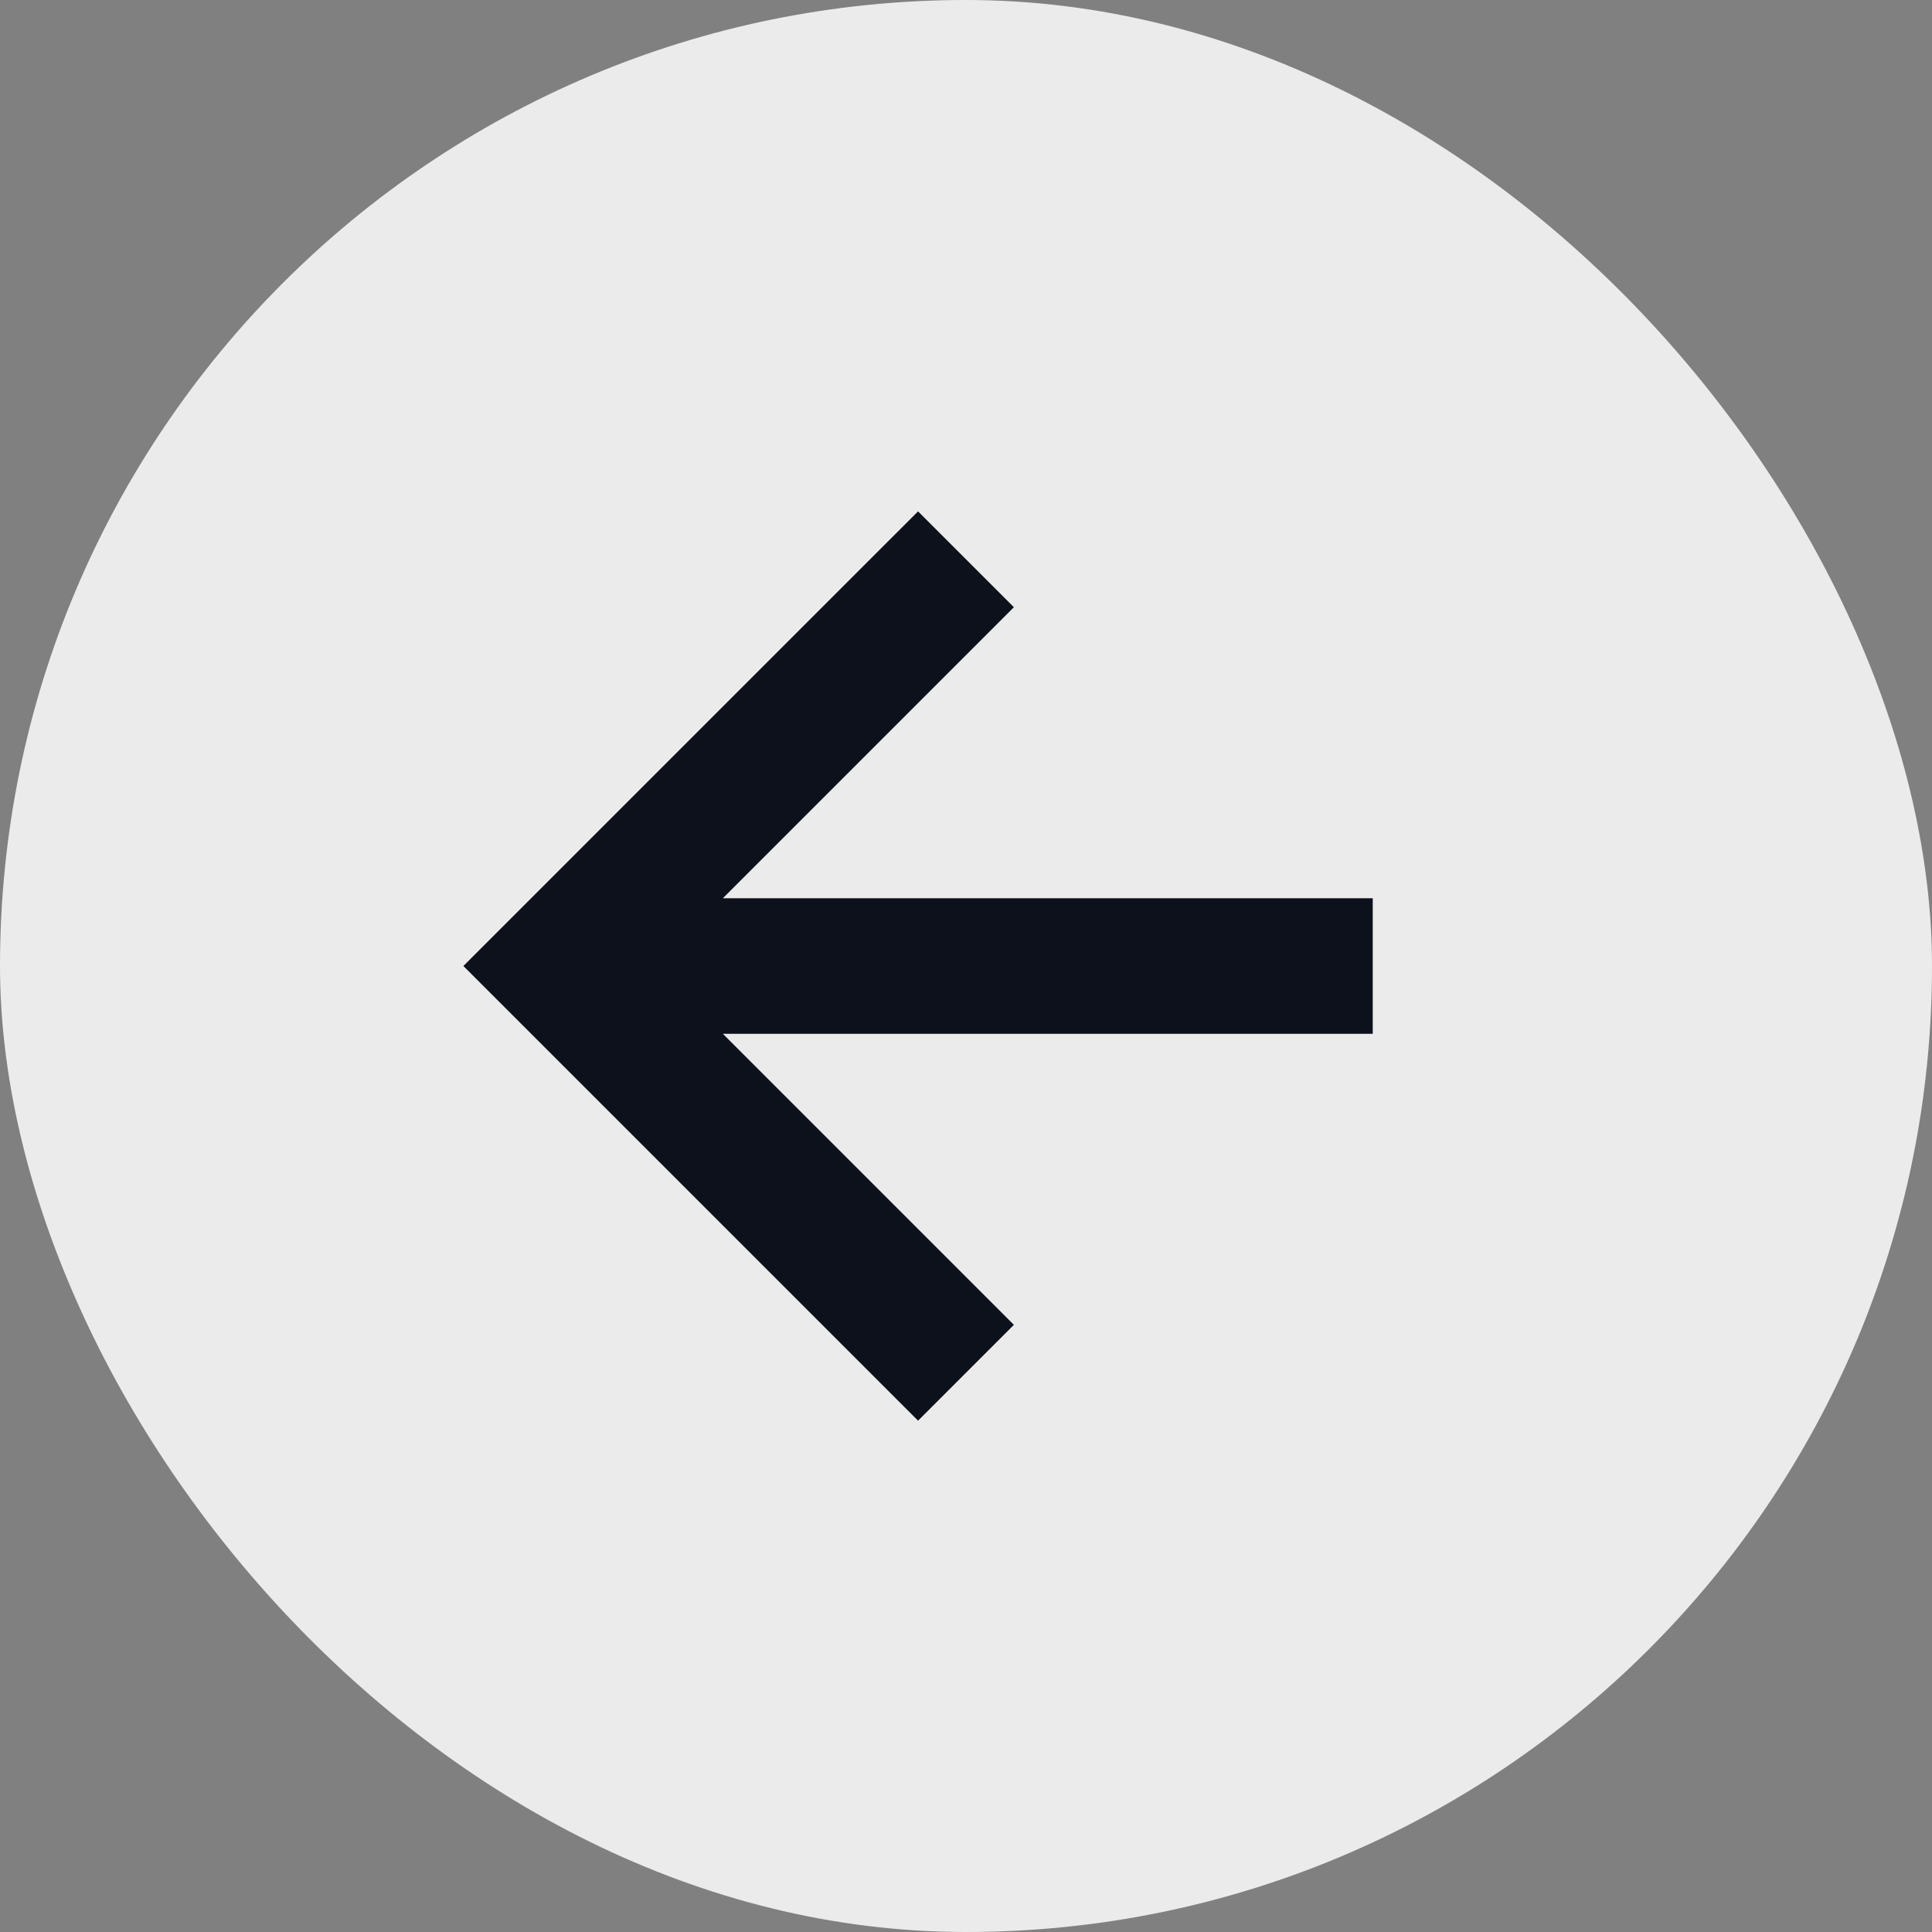
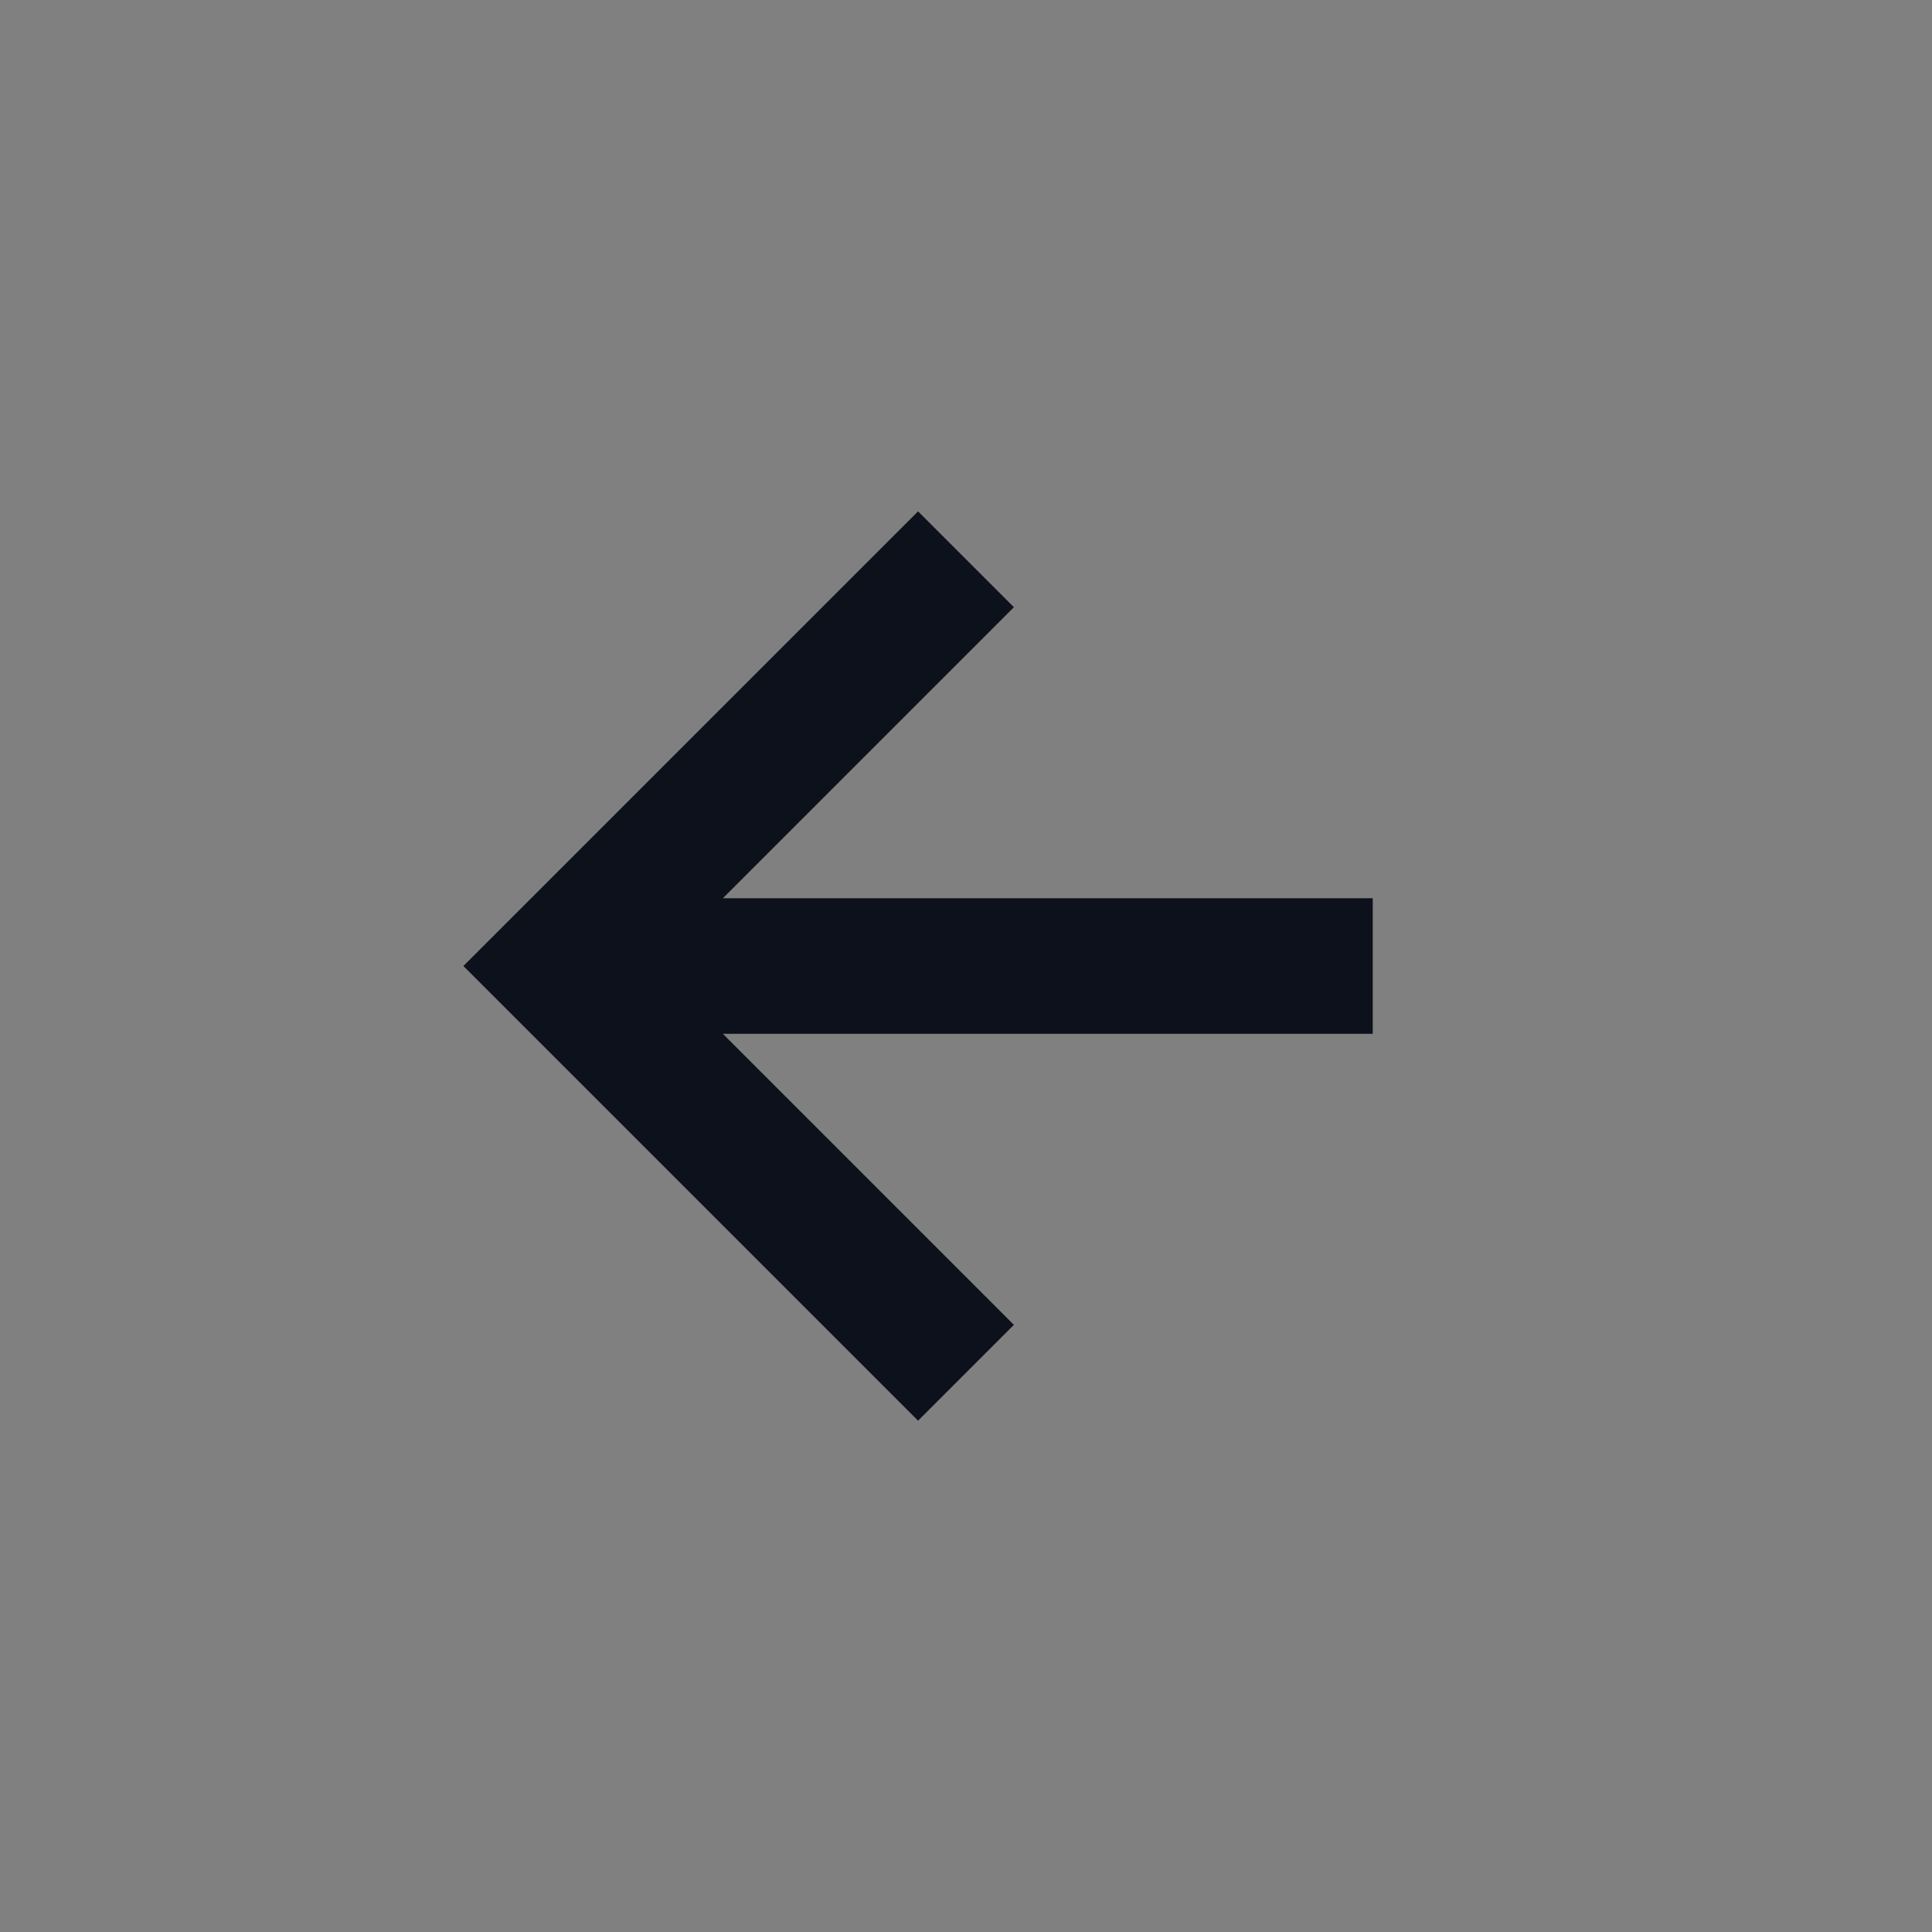
<svg xmlns="http://www.w3.org/2000/svg" width="38" height="38" viewBox="0 0 38 38" fill="none">
  <rect x="0" y="0" width="38" height="38" fill="#808080" stroke="none" />
-   <rect width="38" height="38" rx="19" fill="#EBEBEB" />
  <path d="M19.942 26.058L14.218 20.334H27V17.667H14.218L19.942 11.943L18.057 10.058L9.114 19L18.057 27.943L19.942 26.058Z" fill="#0D111C" />
</svg>